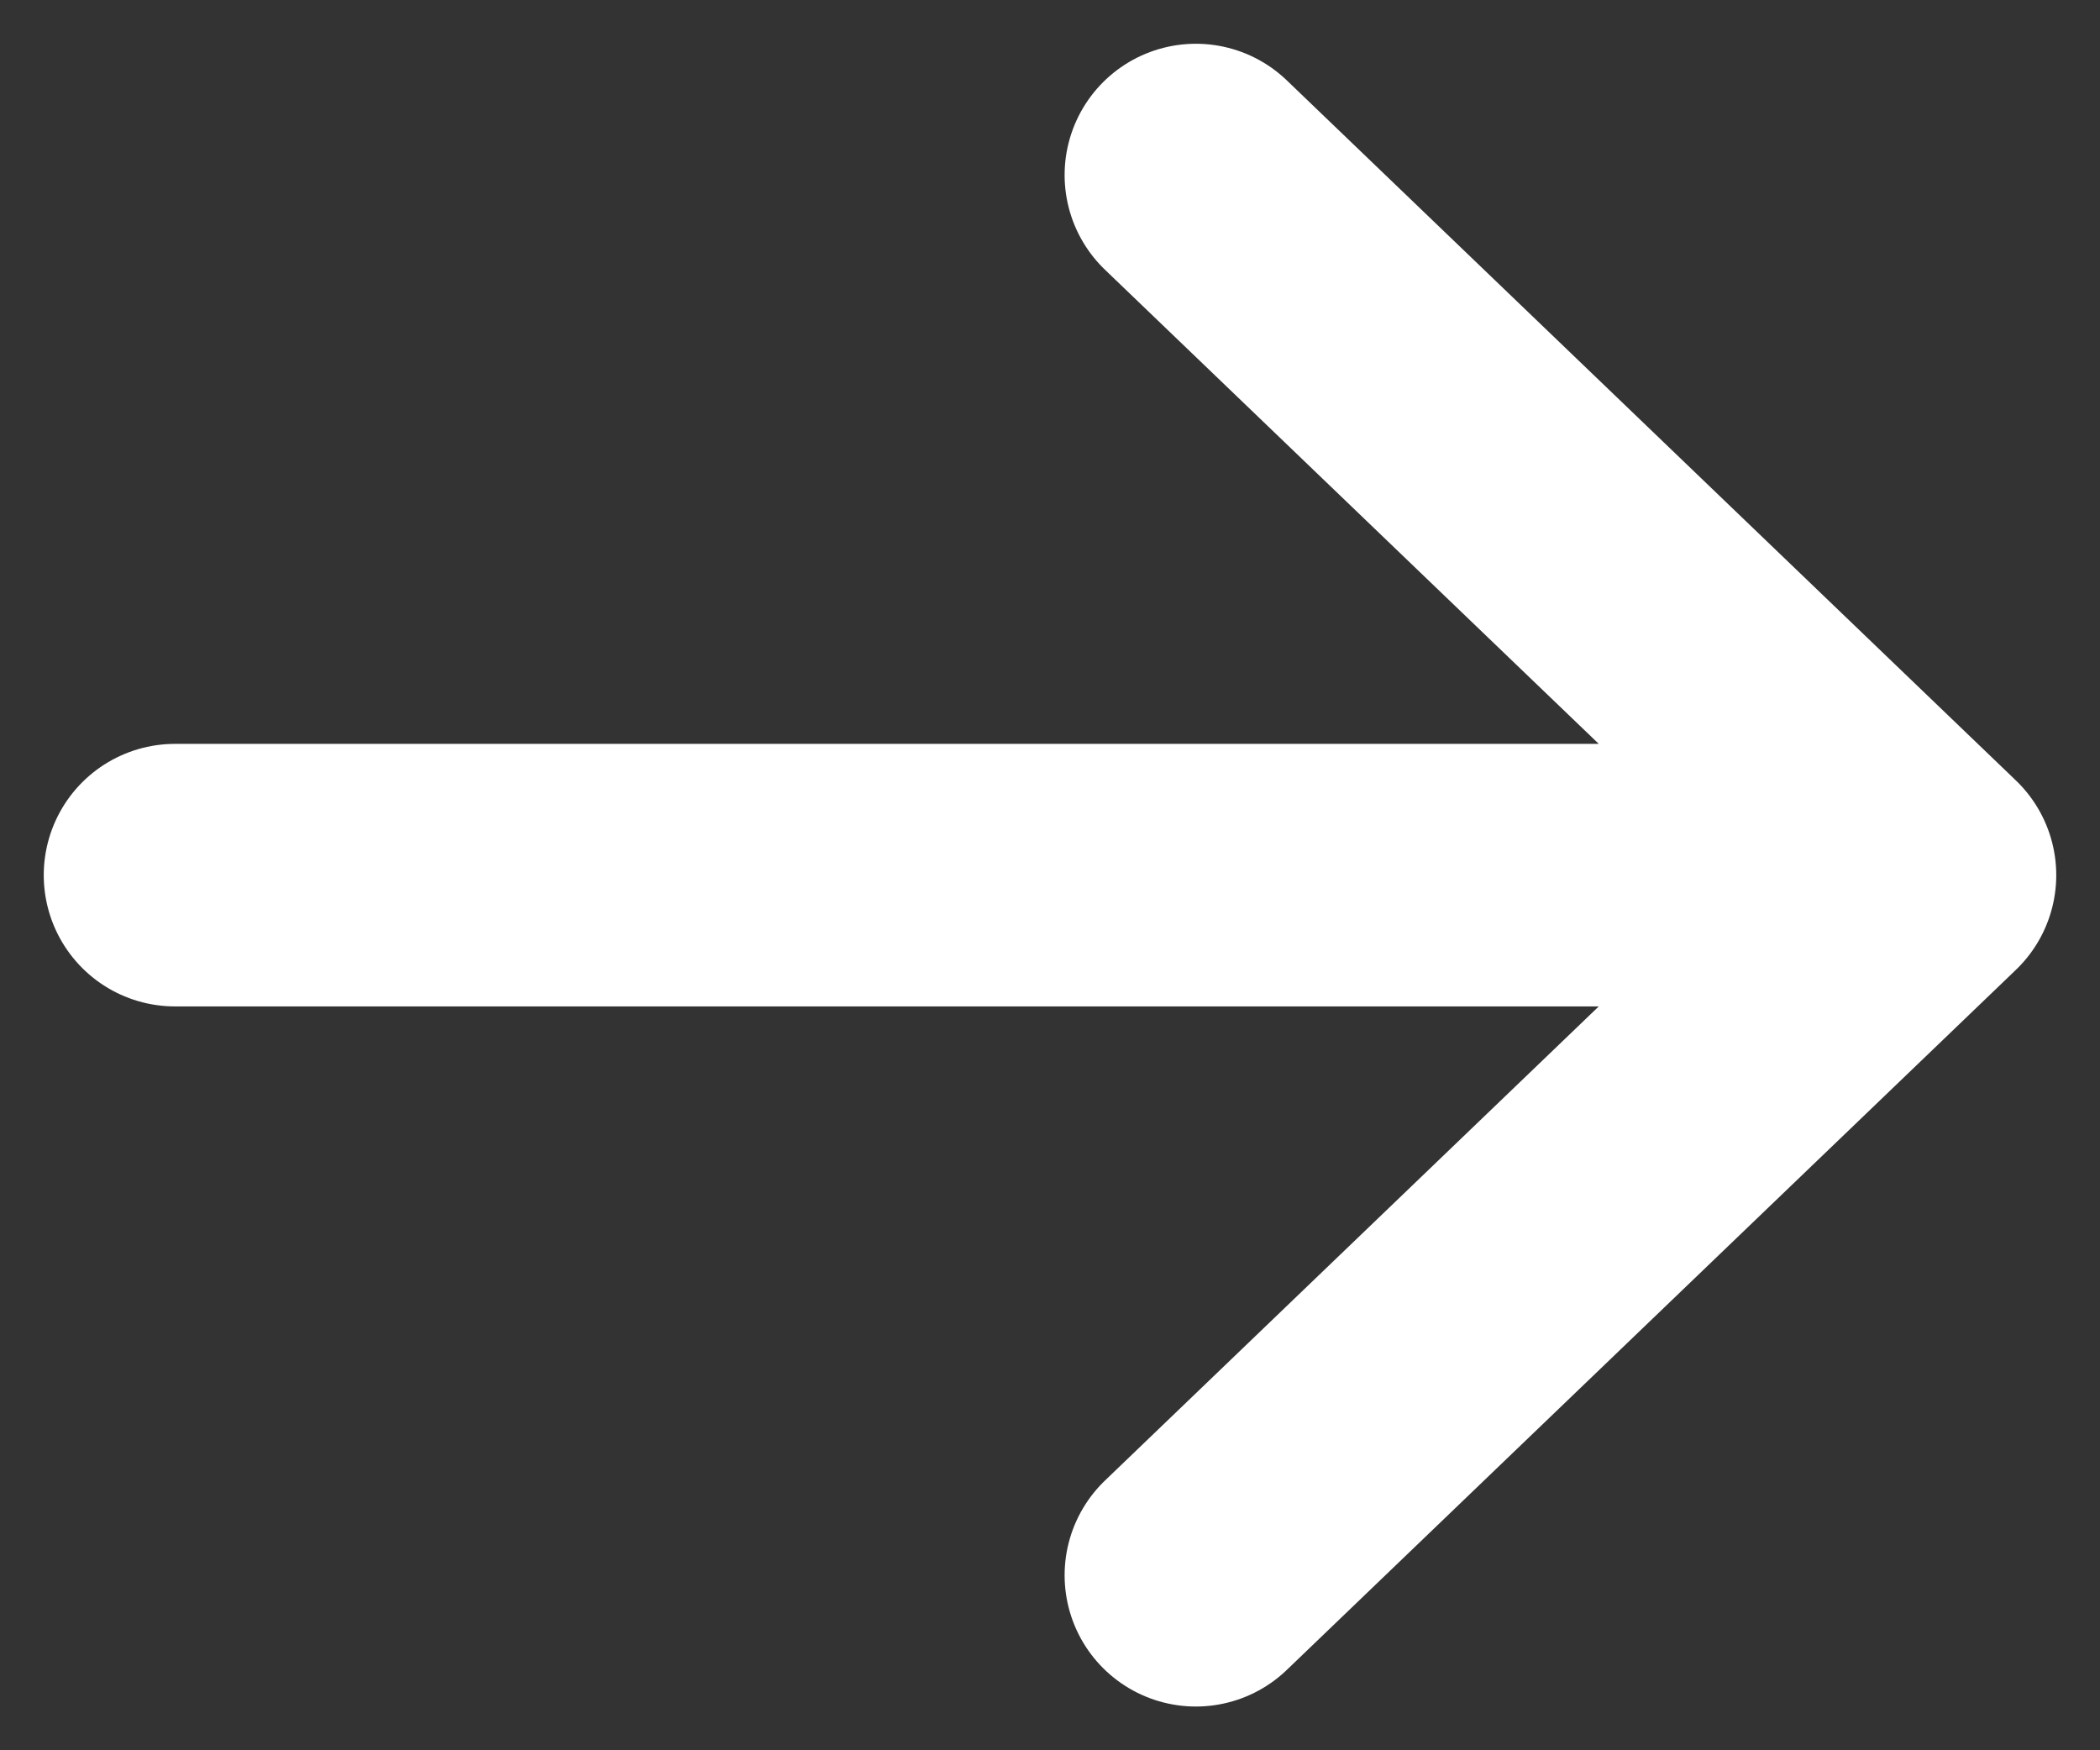
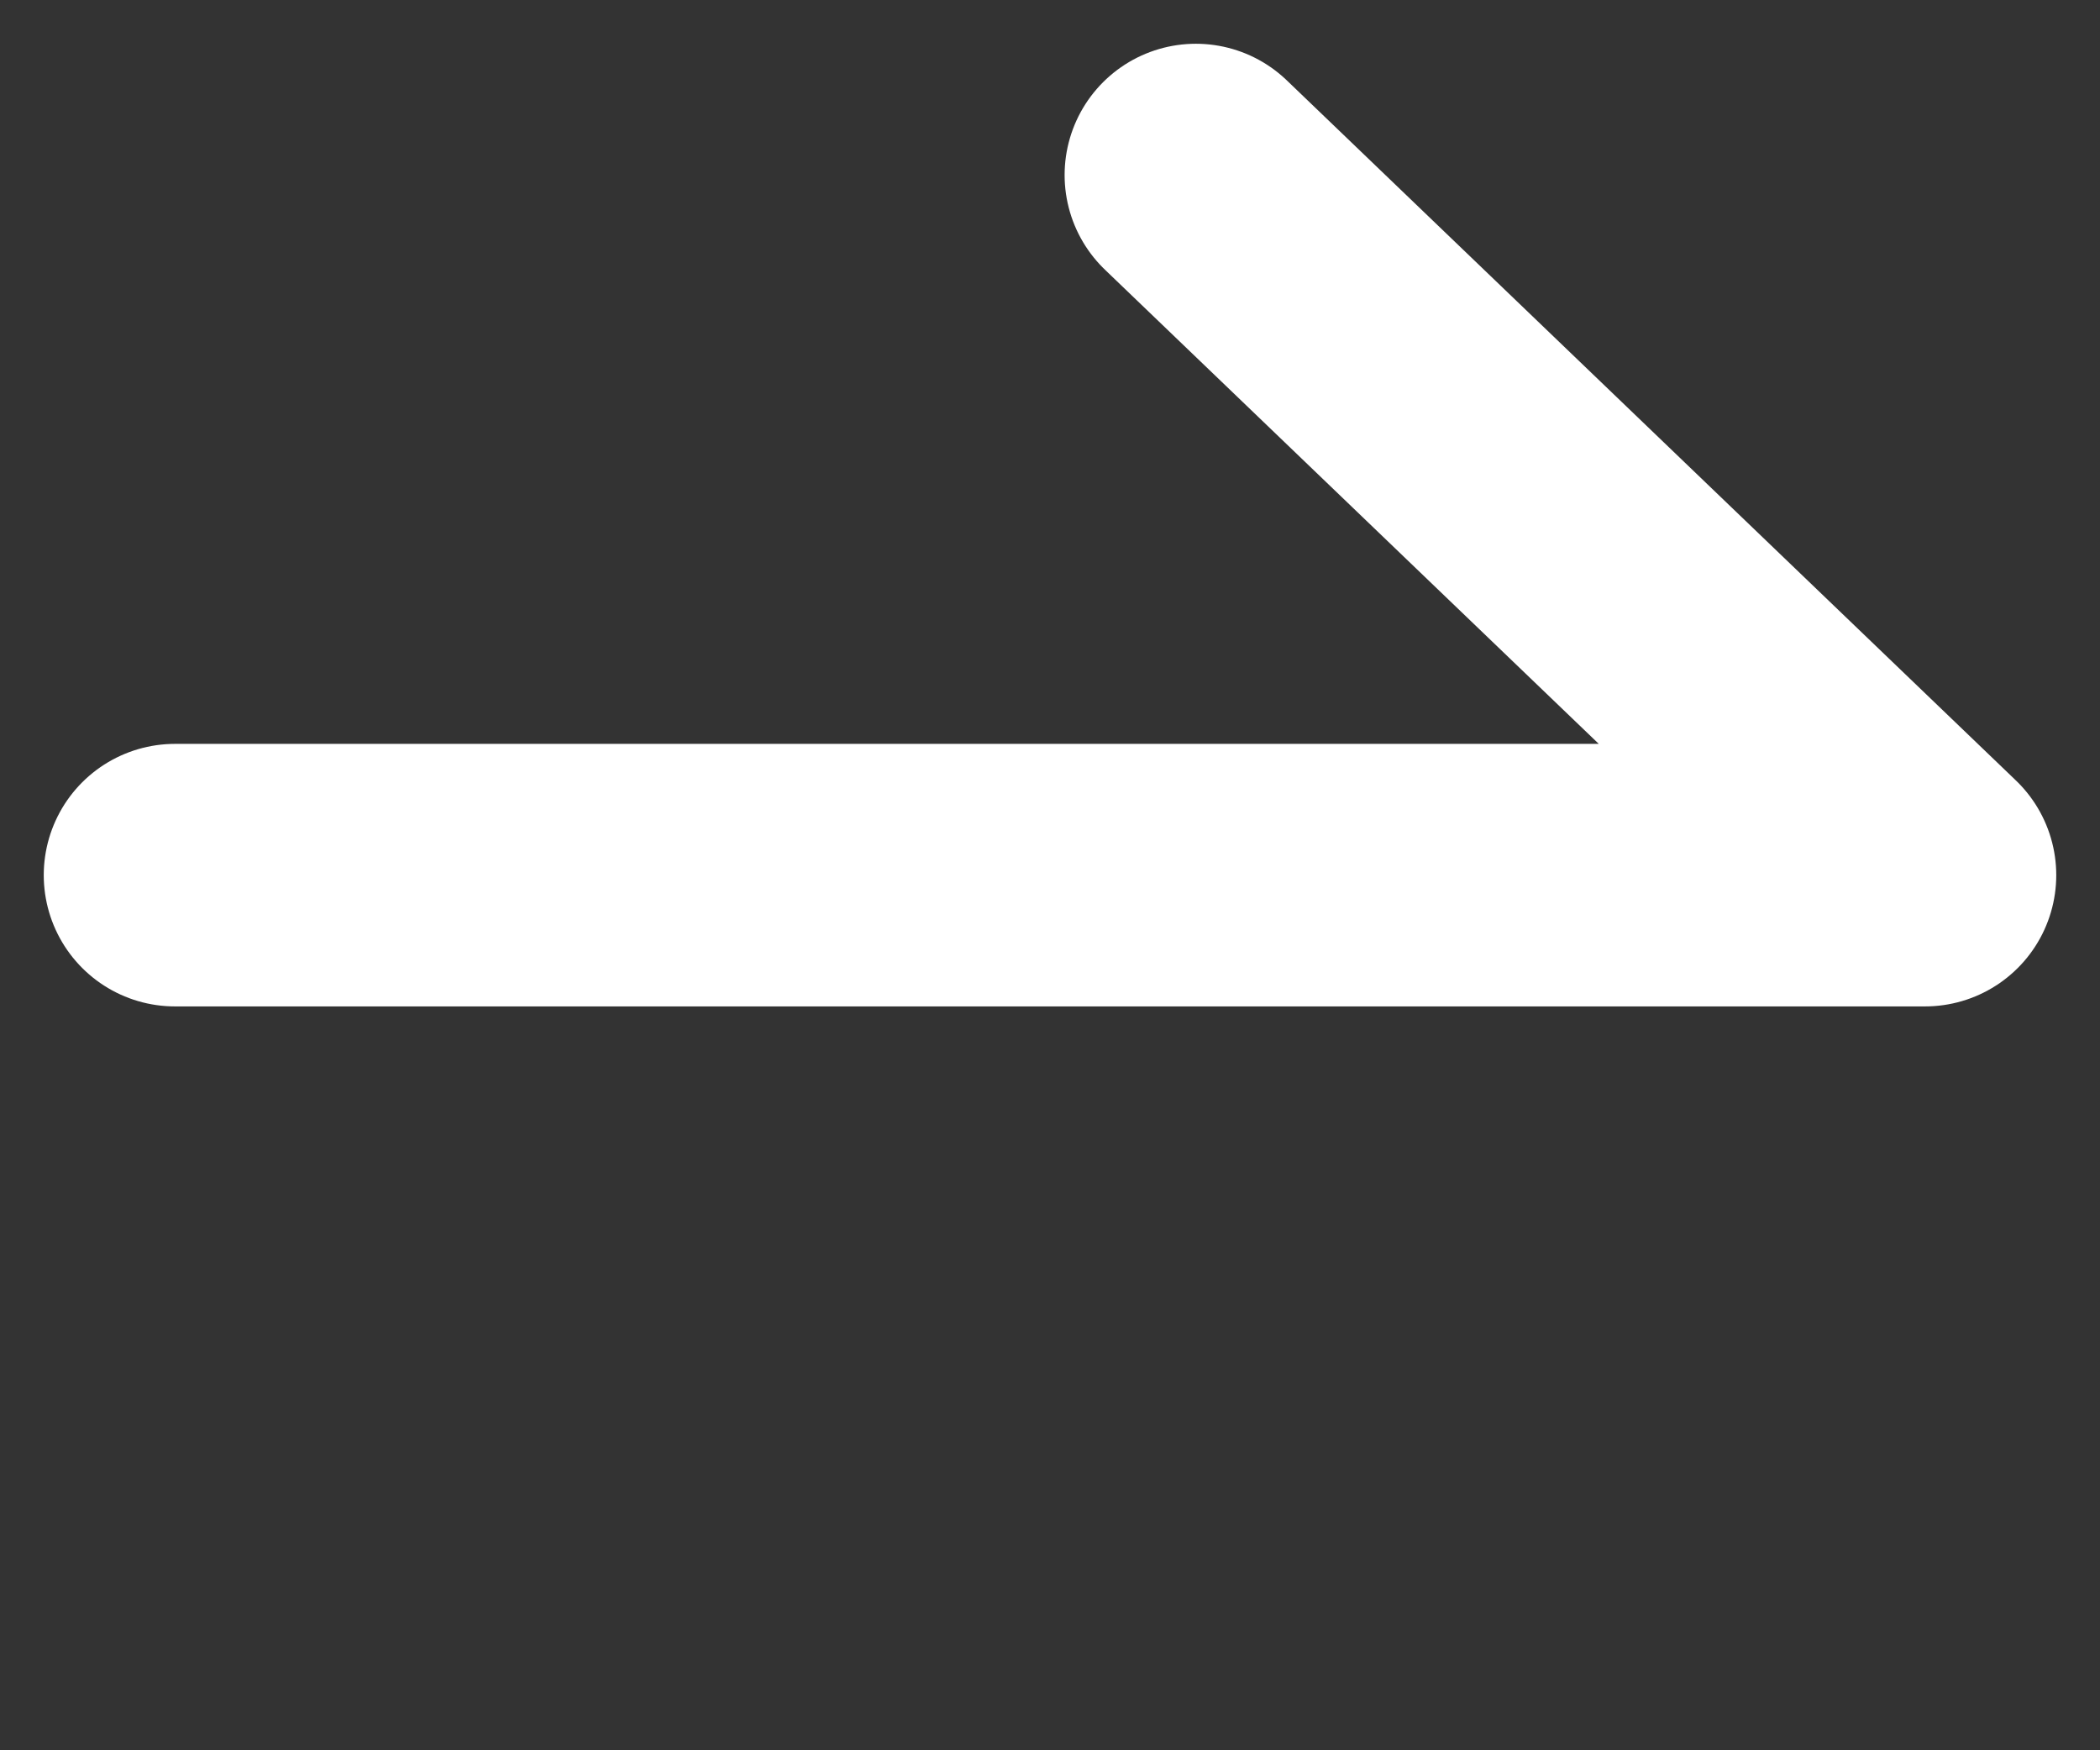
<svg xmlns="http://www.w3.org/2000/svg" width="24" height="20" viewBox="0 0 24 20" fill="none">
  <rect x="0" y="0" width="24" height="20" fill="#333333" stroke="none" />
-   <path d="M2 10H22M22 10L13.667 2M22 10L13.667 18" stroke="white" stroke-width="3" stroke-linecap="round" stroke-linejoin="round" />
+   <path d="M2 10H22M22 10L13.667 2M22 10" stroke="white" stroke-width="3" stroke-linecap="round" stroke-linejoin="round" />
</svg>